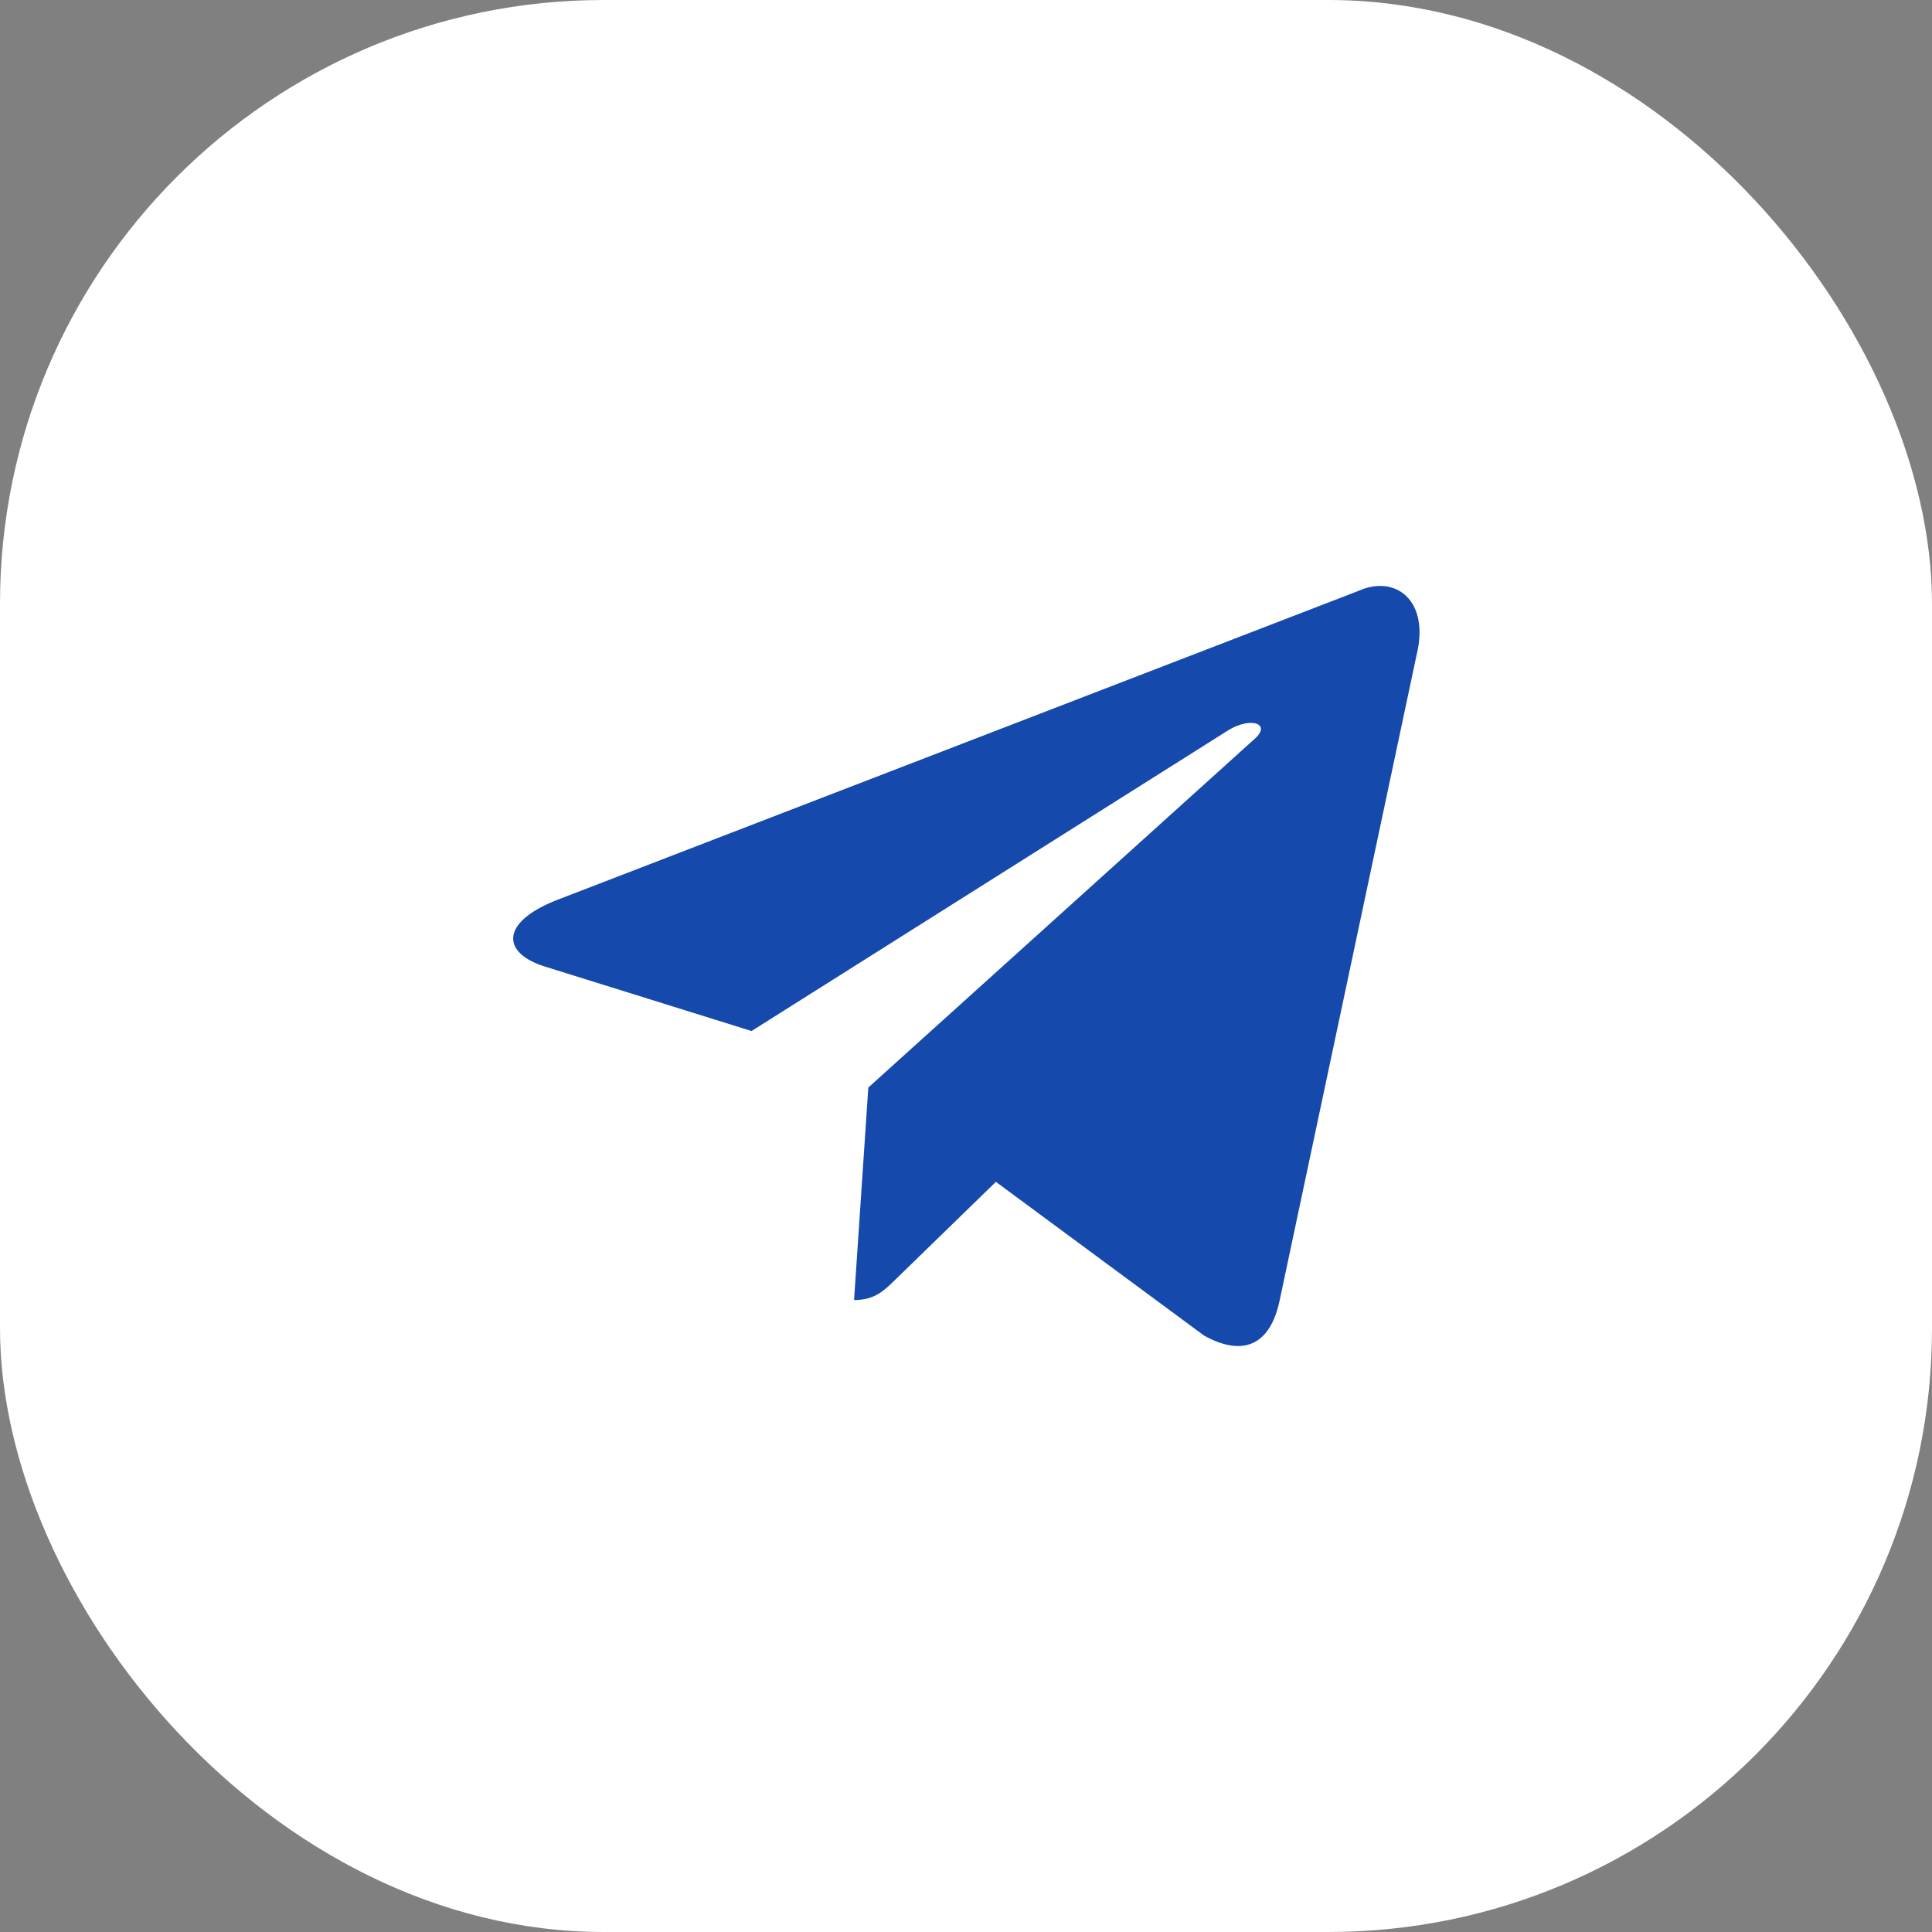
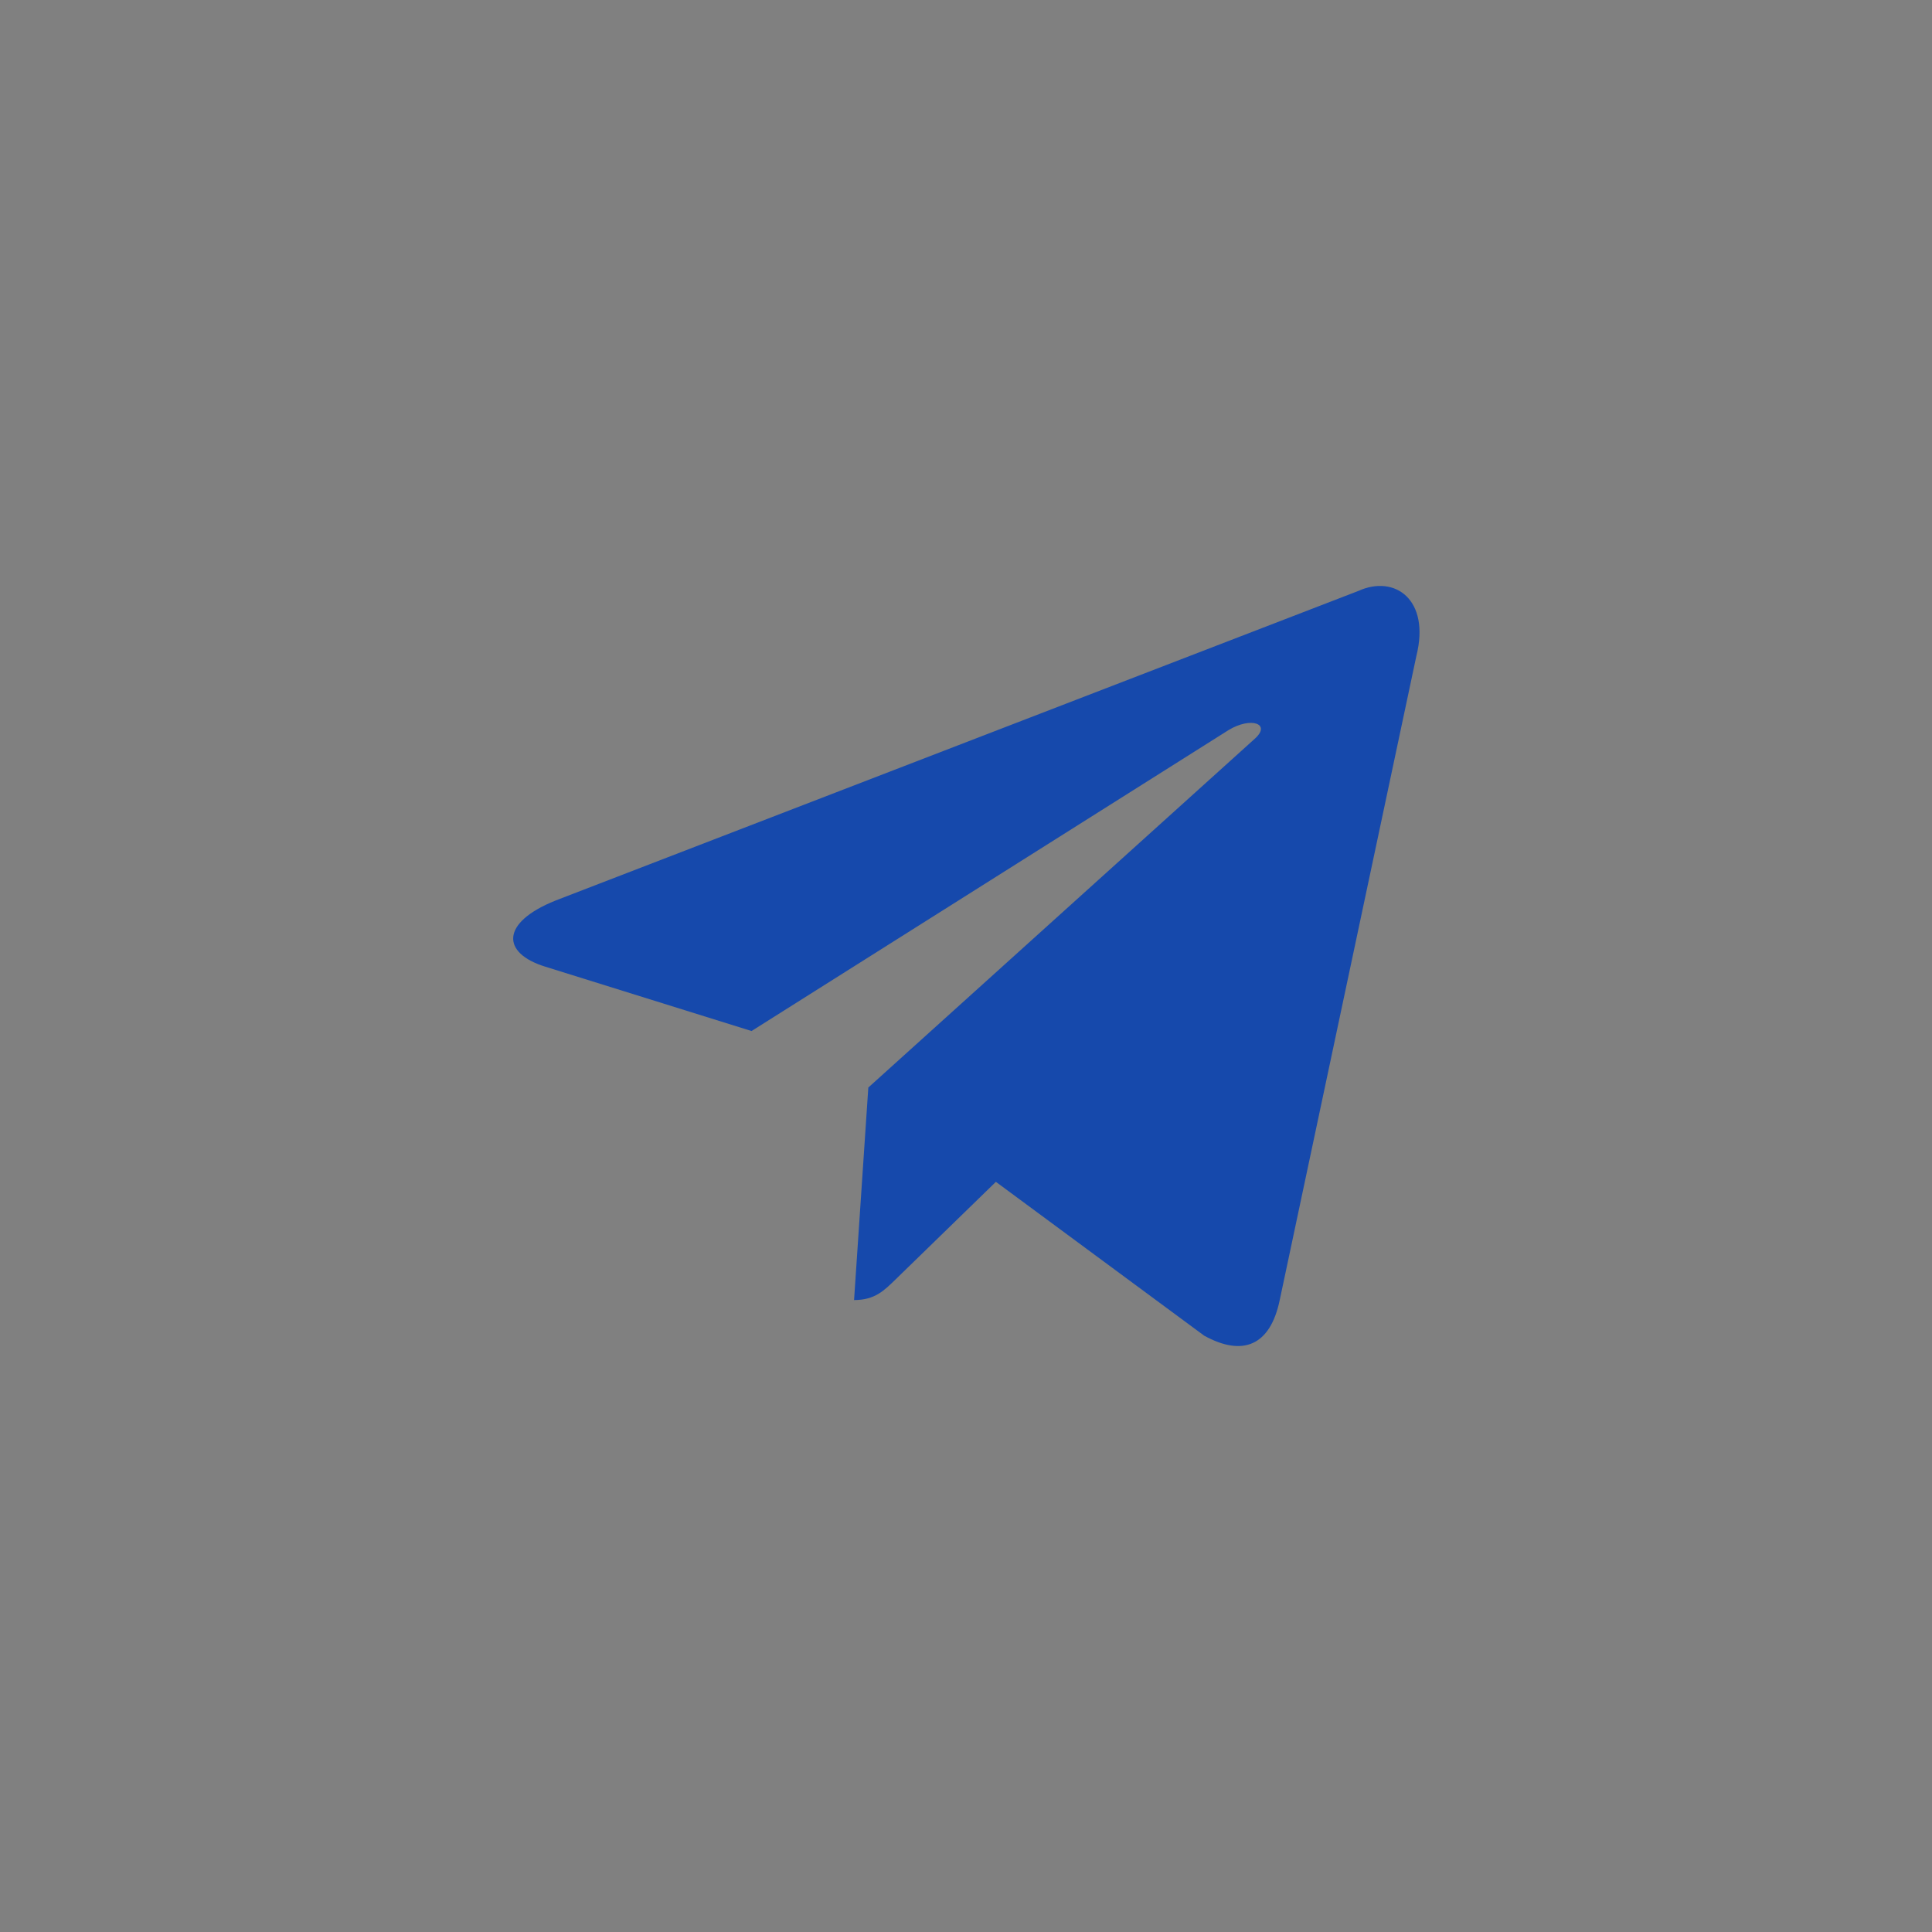
<svg xmlns="http://www.w3.org/2000/svg" width="32" height="32" viewBox="0 0 32 32" fill="none">
  <rect x="0" y="0" width="32" height="32" fill="#808080" stroke="none" />
-   <rect width="32" height="32" rx="10" fill="white" />
  <path d="M22.498 9.788L9.201 14.916C8.293 15.28 8.299 15.786 9.034 16.012L12.448 17.077L20.348 12.093C20.721 11.866 21.062 11.988 20.782 12.237L14.382 18.013H14.38L14.382 18.014L14.146 21.533C14.492 21.533 14.644 21.375 14.837 21.188L16.495 19.575L19.945 22.123C20.581 22.473 21.038 22.293 21.196 21.534L23.46 10.863C23.692 9.934 23.105 9.513 22.498 9.788Z" fill="#1649AC" />
</svg>